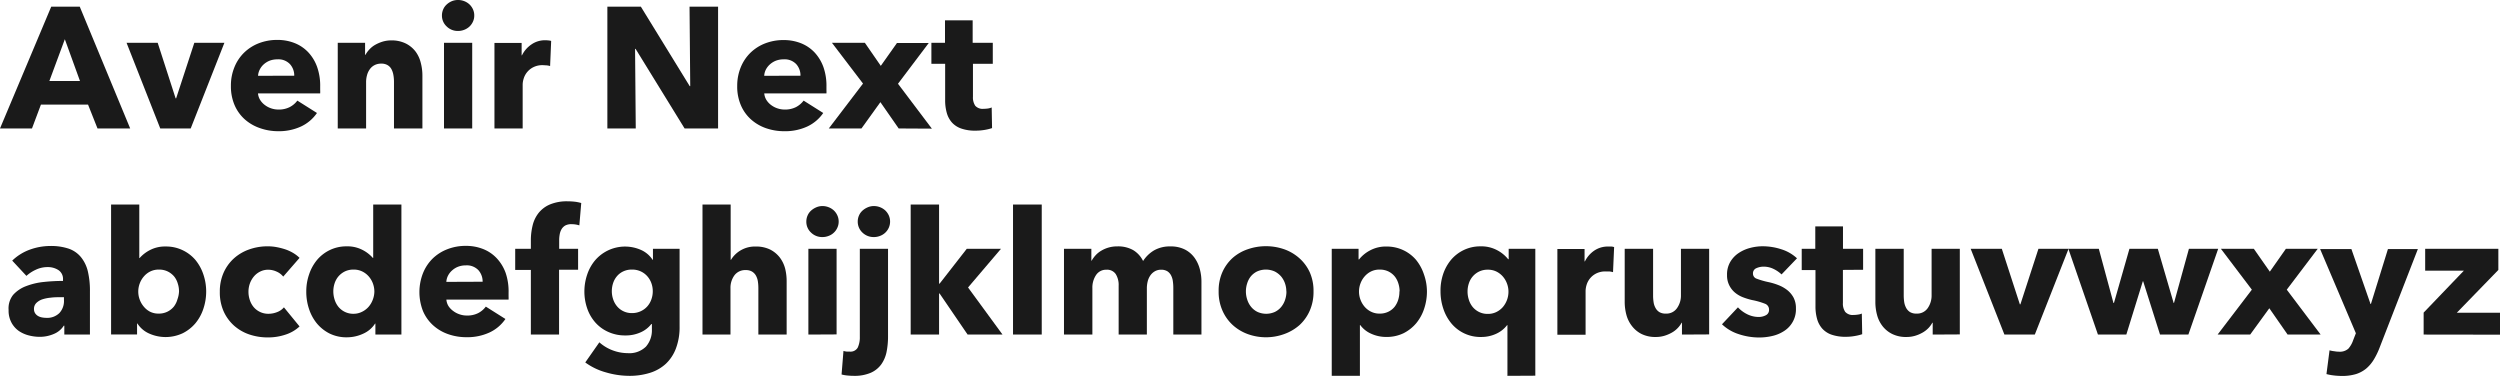
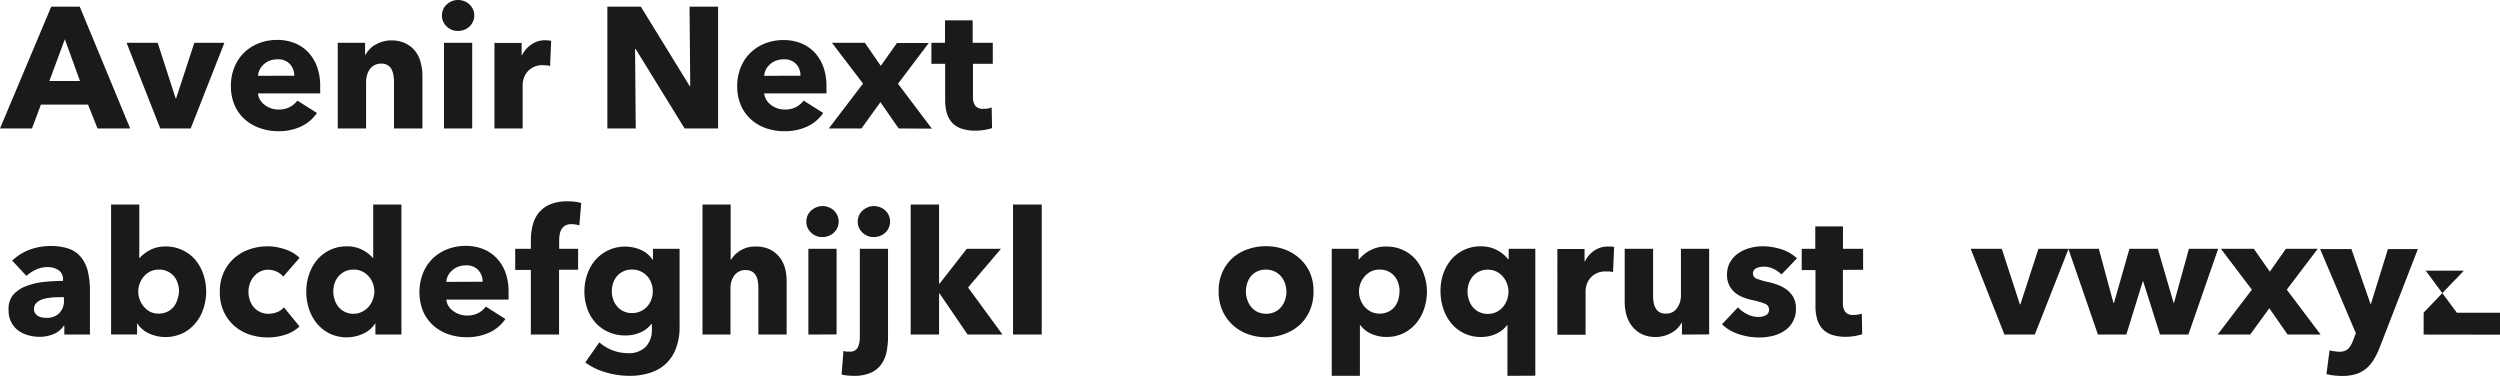
<svg xmlns="http://www.w3.org/2000/svg" viewBox="0 0 683.28 102.72">
  <title>Cuttlefish - Tyepace</title>
  <g id="Layer_2" data-name="Layer 2">
    <g id="Layer_1-2" data-name="Layer 1">
      <path d="M26.65,35.11l-2.59-6.53H11.19L8.74,35.11H0L14,1.83h7.8L35.58,35.11ZM17.72,10.72,13.49,22.14h8.37Z" style="fill:#1a1a1a" />
      <path d="M52.12,35.11H43.8L34.59,11.7H43.1L48,26.88h.14L53.11,11.7h8.22Z" style="fill:#1a1a1a" />
      <path d="M87.51,23.69v.94a8.45,8.45,0,0,1,0,.89h-17a4.08,4.08,0,0,0,.59,1.79,5,5,0,0,0,1.27,1.38,5.86,5.86,0,0,0,1.73.92,6.17,6.17,0,0,0,2,.33,6.52,6.52,0,0,0,3.1-.68,6.14,6.14,0,0,0,2.07-1.76l5.36,3.38a10.85,10.85,0,0,1-4.35,3.69A14.39,14.39,0,0,1,76,35.86,14.87,14.87,0,0,1,71,35a12.18,12.18,0,0,1-4.12-2.4,11.08,11.08,0,0,1-2.77-3.88,13,13,0,0,1-1-5.26,13.12,13.12,0,0,1,1-5.19,11.61,11.61,0,0,1,2.68-3.95,12,12,0,0,1,4-2.52,13.8,13.8,0,0,1,5-.89,12.59,12.59,0,0,1,4.75.87,10.38,10.38,0,0,1,3.71,2.51,11.55,11.55,0,0,1,2.42,4A15.37,15.37,0,0,1,87.51,23.69Zm-7.09-3a4.61,4.61,0,0,0-1.16-3.15,4.33,4.33,0,0,0-3.45-1.32,6,6,0,0,0-2.07.35,5.47,5.47,0,0,0-1.64,1A4.74,4.74,0,0,0,71,19a4.21,4.21,0,0,0-.47,1.72Z" style="fill:#1a1a1a" />
      <path d="M107.68,35.11V22.33a10.27,10.27,0,0,0-.17-1.88,5.25,5.25,0,0,0-.54-1.58,2.82,2.82,0,0,0-1.06-1.08,3.28,3.28,0,0,0-1.71-.4,3.86,3.86,0,0,0-1.81.4,3.61,3.61,0,0,0-1.29,1.1,4.83,4.83,0,0,0-.78,1.63,7,7,0,0,0-.26,1.9V35.11H92.31V11.7h7.47V15h.09A7.73,7.73,0,0,1,101,13.47a6.43,6.43,0,0,1,1.6-1.25,10.19,10.19,0,0,1,2-.85,8.21,8.21,0,0,1,2.31-.33,8.71,8.71,0,0,1,4,.85,7.68,7.68,0,0,1,2.66,2.19A8.5,8.5,0,0,1,115,17.16a13.71,13.71,0,0,1,.45,3.47V35.11Z" style="fill:#1a1a1a" />
      <path d="M129.62,4.23a3.91,3.91,0,0,1-.35,1.67,4.26,4.26,0,0,1-.94,1.34,4.4,4.4,0,0,1-1.41.89,4.56,4.56,0,0,1-1.71.33,4.3,4.3,0,0,1-3.15-1.25,4,4,0,0,1-1.27-3,4.12,4.12,0,0,1,.33-1.62,3.83,3.83,0,0,1,.94-1.34,4.91,4.91,0,0,1,1.41-.92A4.33,4.33,0,0,1,125.21,0a4.56,4.56,0,0,1,1.71.33,4.4,4.4,0,0,1,1.41.89,4.26,4.26,0,0,1,.94,1.34A3.94,3.94,0,0,1,129.62,4.23Zm-8.27,30.88V11.7h7.71V35.11Z" style="fill:#1a1a1a" />
      <path d="M150.35,18.05a5.27,5.27,0,0,0-1-.19c-.33,0-.65-.05-1-.05a5.42,5.42,0,0,0-2.61.57,5.14,5.14,0,0,0-2.61,3.09,5.69,5.69,0,0,0-.28,1.64v12h-7.71V11.73h7.43v3.39h.09a7.68,7.68,0,0,1,2.54-2.94A6.49,6.49,0,0,1,149,11a9.08,9.08,0,0,1,.91.05,3.64,3.64,0,0,1,.73.14Z" style="fill:#1a1a1a" />
      <path d="M187.11,35.11l-13.4-21.76h-.14l.19,21.76H166V1.83h9.16l13.35,21.72h.14l-.19-21.72h7.8V35.11Z" style="fill:#1a1a1a" />
      <path d="M225.88,23.69v.94a8.37,8.37,0,0,1,0,.89h-17a4.07,4.07,0,0,0,.58,1.79,5.2,5.2,0,0,0,1.27,1.38,6,6,0,0,0,1.74.92,6.12,6.12,0,0,0,2,.33,6.54,6.54,0,0,0,3.1-.68,6.24,6.24,0,0,0,2.07-1.76L225,30.88a10.85,10.85,0,0,1-4.35,3.69,14.4,14.4,0,0,1-6.28,1.29,15,15,0,0,1-5-.82,12.13,12.13,0,0,1-4.11-2.4,11,11,0,0,1-2.77-3.88,12.86,12.86,0,0,1-1-5.26,13.3,13.3,0,0,1,1-5.19,11.75,11.75,0,0,1,2.68-3.95,12,12,0,0,1,4-2.52,13.73,13.73,0,0,1,5-.89,12.66,12.66,0,0,1,4.75.87,10.38,10.38,0,0,1,3.71,2.51,11.7,11.7,0,0,1,2.42,4A15.37,15.37,0,0,1,225.88,23.69Zm-7.1-3a4.6,4.6,0,0,0-1.15-3.15,4.34,4.34,0,0,0-3.45-1.32,5.91,5.91,0,0,0-2.07.35,5.4,5.4,0,0,0-1.65,1A4.9,4.9,0,0,0,209.33,19a4.2,4.2,0,0,0-.46,1.72Z" style="fill:#1a1a1a" />
      <path d="M245.62,35.11l-5-7.19-5.17,7.19h-8.93l9.35-12.27L227.38,11.7h9L240.73,18l4.42-6.25h8.69l-8.41,11.14,9.26,12.27Z" style="fill:#1a1a1a" />
      <path d="M265.92,17.44v9a4.06,4.06,0,0,0,.64,2.48,2.71,2.71,0,0,0,2.28.82,8.72,8.72,0,0,0,1.2-.09,4.17,4.17,0,0,0,1-.28l.1,5.64a12.75,12.75,0,0,1-2,.49,14.48,14.48,0,0,1-2.45.21,11.38,11.38,0,0,1-4-.59,6.14,6.14,0,0,1-2.56-1.69,6.67,6.67,0,0,1-1.38-2.64,12.5,12.5,0,0,1-.43-3.42V17.44h-3.76V11.7h3.72V5.55h7.56V11.7h5.5v5.74Z" style="fill:#1a1a1a" />
      <path d="M3.34,71.23a13.62,13.62,0,0,1,4.81-3,16.52,16.52,0,0,1,5.62-1,15.19,15.19,0,0,1,5,.73,7.51,7.51,0,0,1,3.31,2.26A9.68,9.68,0,0,1,24,74.12a22.89,22.89,0,0,1,.58,5.53V91.44h-7V89h-.14a5.81,5.81,0,0,1-2.7,2.26,9.64,9.64,0,0,1-3.92.8,12.07,12.07,0,0,1-2.92-.38,8.63,8.63,0,0,1-2.75-1.22,6.65,6.65,0,0,1-2-2.26,6.89,6.89,0,0,1-.8-3.48A5.9,5.9,0,0,1,3.6,80.58a9,9,0,0,1,3.57-2.39A18.72,18.72,0,0,1,12,77.06a49.43,49.43,0,0,1,5.22-.28V76.4A2.88,2.88,0,0,0,16,73.84,5.27,5.27,0,0,0,13,73a7.43,7.43,0,0,0-3.17.7,10.06,10.06,0,0,0-2.61,1.7Zm14.14,10h-1c-.85,0-1.7,0-2.56.12a10.63,10.63,0,0,0-2.31.45,4.34,4.34,0,0,0-1.67,1,2.24,2.24,0,0,0-.65,1.67,2.07,2.07,0,0,0,.3,1.13,2.43,2.43,0,0,0,.78.75,3.23,3.23,0,0,0,1.08.4,6.12,6.12,0,0,0,1.17.12,4.74,4.74,0,0,0,3.6-1.3A4.81,4.81,0,0,0,17.48,82Z" style="fill:#1a1a1a" />
      <path d="M56.35,79.65a14.76,14.76,0,0,1-.75,4.69,12.2,12.2,0,0,1-2.18,4,10.92,10.92,0,0,1-3.51,2.75,11,11,0,0,1-9.14.07,7.32,7.32,0,0,1-3.22-2.75h-.09v3h-7.1V55.91h7.71V70.53h.09a9.52,9.52,0,0,1,2.78-2.16,8.88,8.88,0,0,1,4.37-1,10.36,10.36,0,0,1,4.58,1A10.52,10.52,0,0,1,53.37,71,12.39,12.39,0,0,1,55.58,75,14.35,14.35,0,0,1,56.35,79.65Zm-7.42,0a6.91,6.91,0,0,0-.36-2.21,5.47,5.47,0,0,0-1-1.91,5.55,5.55,0,0,0-1.74-1.34,5.37,5.37,0,0,0-2.4-.51,5.24,5.24,0,0,0-2.35.51,5.54,5.54,0,0,0-1.76,1.37,6.16,6.16,0,0,0-1.13,1.92,6.31,6.31,0,0,0,0,4.42,6.33,6.33,0,0,0,1.13,1.93A5.51,5.51,0,0,0,41,85.19a5.11,5.11,0,0,0,2.35.52,5.24,5.24,0,0,0,2.4-.52,5.32,5.32,0,0,0,1.74-1.36,5.75,5.75,0,0,0,1-2A7.17,7.17,0,0,0,48.93,79.65Z" style="fill:#1a1a1a" />
      <path d="M77.41,75.6a4.71,4.71,0,0,0-1.79-1.36,5.54,5.54,0,0,0-2.3-.52,4.85,4.85,0,0,0-2.21.5,5.3,5.3,0,0,0-1.69,1.31,6.34,6.34,0,0,0-1.11,1.91,6.7,6.7,0,0,0-.4,2.3,7,7,0,0,0,.38,2.3A5.75,5.75,0,0,0,69.39,84a5.21,5.21,0,0,0,4,1.76,6.35,6.35,0,0,0,2.33-.45A4.51,4.51,0,0,0,77.6,84l4.27,5.22a10.1,10.1,0,0,1-3.76,2.21,14.82,14.82,0,0,1-4.88.79,15.59,15.59,0,0,1-5.18-.84,12.16,12.16,0,0,1-4.18-2.47A11.67,11.67,0,0,1,61.08,85a12.79,12.79,0,0,1-1-5.22,12.62,12.62,0,0,1,1-5.17,11.71,11.71,0,0,1,2.79-3.93,12.36,12.36,0,0,1,4.18-2.49,14.94,14.94,0,0,1,5.13-.87,13.26,13.26,0,0,1,2.51.24,18.35,18.35,0,0,1,2.4.63,11.47,11.47,0,0,1,2.12,1,8.82,8.82,0,0,1,1.66,1.29Z" style="fill:#1a1a1a" />
      <path d="M102.6,91.44v-3h-.09a7.38,7.38,0,0,1-3.22,2.75,10.57,10.57,0,0,1-4.45,1,10.43,10.43,0,0,1-4.69-1,10.92,10.92,0,0,1-3.51-2.75,12.2,12.2,0,0,1-2.18-4,14.76,14.76,0,0,1-.75-4.69A14.09,14.09,0,0,1,84.48,75,12.2,12.2,0,0,1,86.69,71a10.52,10.52,0,0,1,3.48-2.67,10.36,10.36,0,0,1,4.58-1,8.91,8.91,0,0,1,4.37,1,9.52,9.52,0,0,1,2.78,2.16H102V55.91h7.71V91.44Zm-.28-11.75a6.49,6.49,0,0,0-.4-2.21,6.16,6.16,0,0,0-1.13-1.92A5.65,5.65,0,0,0,99,74.19a5.27,5.27,0,0,0-2.35-.51,5.37,5.37,0,0,0-2.4.51,5.55,5.55,0,0,0-1.74,1.34,5.66,5.66,0,0,0-1.06,1.91,7.19,7.19,0,0,0-.35,2.21,7.47,7.47,0,0,0,.35,2.23,6,6,0,0,0,1.06,2,5.32,5.32,0,0,0,1.74,1.36,5.24,5.24,0,0,0,2.4.52A5.14,5.14,0,0,0,99,85.19a5.62,5.62,0,0,0,1.76-1.36,6.33,6.33,0,0,0,1.13-1.93A6.49,6.49,0,0,0,102.32,79.69Z" style="fill:#1a1a1a" />
      <path d="M139,80V81a8.45,8.45,0,0,1,0,.89H122a4,4,0,0,0,.59,1.79A5.23,5.23,0,0,0,123.87,85a6,6,0,0,0,1.74.91,6.06,6.06,0,0,0,2,.33,6.56,6.56,0,0,0,3.11-.68,6.09,6.09,0,0,0,2.06-1.76l5.36,3.38a10.72,10.72,0,0,1-4.35,3.69,14.39,14.39,0,0,1-6.27,1.29,14.87,14.87,0,0,1-5-.82,12,12,0,0,1-4.11-2.4,11.16,11.16,0,0,1-2.78-3.87,14.18,14.18,0,0,1,0-10.46,11.75,11.75,0,0,1,2.68-4,11.91,11.91,0,0,1,4-2.51,13.6,13.6,0,0,1,5-.9,12.59,12.59,0,0,1,4.75.87,10.27,10.27,0,0,1,3.71,2.52,11.62,11.62,0,0,1,2.43,4A15.65,15.65,0,0,1,139,80Zm-7.09-3a4.67,4.67,0,0,0-1.15-3.15,4.35,4.35,0,0,0-3.46-1.32,5.77,5.77,0,0,0-2.07.36,5.25,5.25,0,0,0-1.64,1,4.86,4.86,0,0,0-1.13,1.43,4.21,4.21,0,0,0-.47,1.72Z" style="fill:#1a1a1a" />
      <path d="M158.34,61.6a6.54,6.54,0,0,0-1-.24,7,7,0,0,0-1.12-.09,3.51,3.51,0,0,0-1.74.37,2.88,2.88,0,0,0-1,1,4.26,4.26,0,0,0-.51,1.44,8.58,8.58,0,0,0-.14,1.6V68H158v5.73H152.8V91.44h-7.71V73.77h-4.28V68h4.28V65.78a17.14,17.14,0,0,1,.47-4.11,8.78,8.78,0,0,1,1.62-3.43,7.91,7.91,0,0,1,3.1-2.35,12,12,0,0,1,4.87-.87,18.21,18.21,0,0,1,1.95.11,10.72,10.72,0,0,1,1.76.36Z" style="fill:#1a1a1a" />
      <path d="M185.74,89.23a16.37,16.37,0,0,1-1,6A11.13,11.13,0,0,1,182,99.41a11.38,11.38,0,0,1-4.35,2.49,18.34,18.34,0,0,1-5.66.82,22.86,22.86,0,0,1-6.37-.94,17.31,17.31,0,0,1-5.66-2.72l3.85-5.5a11.47,11.47,0,0,0,3.74,2.23,11.8,11.8,0,0,0,4,.73,6.44,6.44,0,0,0,5-1.79A6.78,6.78,0,0,0,178.17,90V88.58H178a7.54,7.54,0,0,1-2.91,2.25,9.79,9.79,0,0,1-4.18.85,11,11,0,0,1-4.75-1,10.37,10.37,0,0,1-3.5-2.6,11.38,11.38,0,0,1-2.19-3.84,14.12,14.12,0,0,1-.75-4.62A14.4,14.4,0,0,1,160.5,75a11.85,11.85,0,0,1,2.19-3.9,10.78,10.78,0,0,1,12.43-2.82A7.33,7.33,0,0,1,178.36,71h.1V68h7.28Zm-7.33-9.63a6.41,6.41,0,0,0-.4-2.26,5.83,5.83,0,0,0-1.15-1.9,5.36,5.36,0,0,0-1.79-1.29,5.51,5.51,0,0,0-2.35-.47,5.34,5.34,0,0,0-2.32.47,5,5,0,0,0-1.72,1.27,5.59,5.59,0,0,0-1.08,1.87,7,7,0,0,0-.38,2.31,6.81,6.81,0,0,0,.38,2.25,5.78,5.78,0,0,0,1.08,1.91,5.08,5.08,0,0,0,1.72,1.31,5.21,5.21,0,0,0,2.32.5,5.57,5.57,0,0,0,2.38-.5,5.44,5.44,0,0,0,1.78-1.29A5.65,5.65,0,0,0,178,81.9,6.51,6.51,0,0,0,178.41,79.6Z" style="fill:#1a1a1a" />
      <path d="M207.27,91.44V78.75a12.59,12.59,0,0,0-.14-1.88,4.7,4.7,0,0,0-.54-1.57,3,3,0,0,0-1.06-1.08,3.18,3.18,0,0,0-1.69-.4,3.66,3.66,0,0,0-3.11,1.43,5.74,5.74,0,0,0-1.08,3.55V91.44H192V55.91h7.7V71h.1a7.37,7.37,0,0,1,2.54-2.52,7.66,7.66,0,0,1,4.18-1.1,8.67,8.67,0,0,1,4,.84,7.77,7.77,0,0,1,2.63,2.19,8.69,8.69,0,0,1,1.46,3.08A14.31,14.31,0,0,1,215,77V91.44Z" style="fill:#1a1a1a" />
      <path d="M229.22,60.56a3.92,3.92,0,0,1-.36,1.67,4,4,0,0,1-.94,1.34,4.09,4.09,0,0,1-1.41.89,4.53,4.53,0,0,1-1.71.33,4.31,4.31,0,0,1-3.15-1.24,4,4,0,0,1-1.27-3,4.12,4.12,0,0,1,.33-1.62,3.83,3.83,0,0,1,.94-1.34,5.17,5.17,0,0,1,1.41-.91,4.17,4.17,0,0,1,1.74-.36,4.53,4.53,0,0,1,1.71.33,4.4,4.4,0,0,1,1.41.89,4.22,4.22,0,0,1,.94,1.34A4,4,0,0,1,229.22,60.56Zm-8.28,30.88V68h7.71v23.4Z" style="fill:#1a1a1a" />
      <path d="M242.71,92.05a21,21,0,0,1-.4,4.12,8.91,8.91,0,0,1-1.44,3.4,7.07,7.07,0,0,1-2.87,2.31,11.18,11.18,0,0,1-4.65.84q-.79,0-1.74-.09a9.72,9.72,0,0,1-1.6-.28l.52-6.44a4.2,4.2,0,0,0,.87.18,5.82,5.82,0,0,0,.78,0A2.25,2.25,0,0,0,234.43,95a6.64,6.64,0,0,0,.57-2.94V68h7.71Zm.56-31.49a4.06,4.06,0,0,1-.35,1.67,4.2,4.2,0,0,1-2.35,2.23,4.58,4.58,0,0,1-1.72.33,4.33,4.33,0,0,1-3.15-1.24,4.07,4.07,0,0,1-1.27-3,4.12,4.12,0,0,1,.33-1.62,3.83,3.83,0,0,1,.94-1.34,5.17,5.17,0,0,1,1.41-.91,4.17,4.17,0,0,1,1.74-.36,4.58,4.58,0,0,1,1.72.33,4.63,4.63,0,0,1,1.41.89,4.56,4.56,0,0,1,.94,1.34A4.1,4.1,0,0,1,243.27,60.56Z" style="fill:#1a1a1a" />
      <path d="M274,91.44h-9.54l-7.66-11.23h-.14V91.44h-7.76V55.91h7.76V77.53h.14L264.23,68h9.35l-9,10.57Z" style="fill:#1a1a1a" />
      <path d="M276.87,91.44V55.91h7.85V91.44Z" style="fill:#1a1a1a" />
-       <path d="M320.68,91.44V78.66a13.21,13.21,0,0,0-.14-1.91,4.68,4.68,0,0,0-.52-1.57,3,3,0,0,0-1-1.06,3.17,3.17,0,0,0-1.67-.4,3.3,3.3,0,0,0-1.72.43,3.83,3.83,0,0,0-1.22,1.12,5,5,0,0,0-.73,1.63,7.91,7.91,0,0,0-.23,1.9V91.44h-7.71V78.09a5.62,5.62,0,0,0-.8-3.19,2.86,2.86,0,0,0-2.54-1.18,3.26,3.26,0,0,0-2.84,1.46,6.13,6.13,0,0,0-1,3.57V91.44h-7.76V68h7.48v3.24h.09a8.31,8.31,0,0,1,1.06-1.46,6.54,6.54,0,0,1,1.53-1.24,8.37,8.37,0,0,1,4.41-1.2,8.39,8.39,0,0,1,4.31,1,7.08,7.08,0,0,1,2.74,3,9,9,0,0,1,3-2.91,8.65,8.65,0,0,1,4.47-1.08,8.45,8.45,0,0,1,4,.87,7.42,7.42,0,0,1,2.6,2.25,9.42,9.42,0,0,1,1.44,3.11,13.15,13.15,0,0,1,.44,3.36V91.44Z" style="fill:#1a1a1a" />
      <path d="M359,79.65a12.63,12.63,0,0,1-1,5.19,11.67,11.67,0,0,1-2.82,4A12.86,12.86,0,0,1,351,91.3a14.6,14.6,0,0,1-10,0,12.44,12.44,0,0,1-4.13-2.51,11.76,11.76,0,0,1-2.8-4,12.62,12.62,0,0,1-1-5.19,12.43,12.43,0,0,1,1-5.17,11.6,11.6,0,0,1,2.8-3.91A12.12,12.12,0,0,1,341,68.13a15.25,15.25,0,0,1,10,0,12.51,12.51,0,0,1,4.13,2.44A11.51,11.51,0,0,1,358,74.48,12.43,12.43,0,0,1,359,79.65Zm-7.43,0a6.66,6.66,0,0,0-.37-2.21,6.07,6.07,0,0,0-1.08-1.91,5.78,5.78,0,0,0-1.74-1.34,5.9,5.9,0,0,0-4.8,0,5.21,5.21,0,0,0-1.71,1.34,5.79,5.79,0,0,0-1,1.91,7.12,7.12,0,0,0,0,4.41,6,6,0,0,0,1.06,2,5.15,5.15,0,0,0,1.74,1.39,5.78,5.78,0,0,0,4.79,0,5.15,5.15,0,0,0,1.74-1.39,6,6,0,0,0,1.06-2A7.18,7.18,0,0,0,351.6,79.65Z" style="fill:#1a1a1a" />
      <path d="M390,79.65a14.76,14.76,0,0,1-.75,4.69,12.2,12.2,0,0,1-2.18,4,11,11,0,0,1-3.5,2.75,10.51,10.51,0,0,1-4.7,1,9.78,9.78,0,0,1-4.09-.87,7.29,7.29,0,0,1-3-2.37h-.1v13.86h-7.7V68h7.33V70.9h.14a9.37,9.37,0,0,1,3-2.46,9.06,9.06,0,0,1,4.49-1.06,10.56,10.56,0,0,1,4.61,1A10.4,10.4,0,0,1,387,71,12.39,12.39,0,0,1,389.18,75,14.09,14.09,0,0,1,390,79.65Zm-7.47,0a7.19,7.19,0,0,0-.35-2.21,5.79,5.79,0,0,0-1-1.91,5.21,5.21,0,0,0-1.71-1.34,5.37,5.37,0,0,0-2.4-.51,5.24,5.24,0,0,0-2.35.51,5.65,5.65,0,0,0-1.76,1.37,6.16,6.16,0,0,0-1.13,1.92,6.31,6.31,0,0,0,0,4.42,6.33,6.33,0,0,0,1.13,1.93,5.62,5.62,0,0,0,1.76,1.36,5.11,5.11,0,0,0,2.35.52,5.24,5.24,0,0,0,2.4-.52,5,5,0,0,0,1.71-1.36,6.09,6.09,0,0,0,1-2A7.47,7.47,0,0,0,382.48,79.65Z" style="fill:#1a1a1a" />
      <path d="M412,102.72V88.86h-.09a7.8,7.8,0,0,1-3,2.37,9.61,9.61,0,0,1-4.06.87,10.3,10.3,0,0,1-8.23-3.78,12.34,12.34,0,0,1-2.16-4,14.76,14.76,0,0,1-.75-4.69A14.1,14.1,0,0,1,394.4,75,12.18,12.18,0,0,1,396.6,71a10.52,10.52,0,0,1,3.48-2.67,10.41,10.41,0,0,1,4.59-1,9.14,9.14,0,0,1,4.53,1.06,9.53,9.53,0,0,1,3,2.46h.14V68h7.28v34.68Zm.28-23a6.25,6.25,0,0,0-.4-2.21,6.14,6.14,0,0,0-1.12-1.92,5.69,5.69,0,0,0-1.77-1.37,5.24,5.24,0,0,0-2.35-.51,5.29,5.29,0,0,0-2.39.51,5.41,5.41,0,0,0-2.8,3.25,6.9,6.9,0,0,0-.35,2.21,7.16,7.16,0,0,0,.35,2.23,5.77,5.77,0,0,0,1.06,2,5.32,5.32,0,0,0,1.74,1.36,5.16,5.16,0,0,0,2.39.52,5.11,5.11,0,0,0,2.35-.52,5.66,5.66,0,0,0,1.77-1.36,6.49,6.49,0,0,0,1.52-4.14Z" style="fill:#1a1a1a" />
      <path d="M440.86,74.38a6.49,6.49,0,0,0-1-.19c-.32,0-.65,0-1,0a5.47,5.47,0,0,0-2.61.56,5.14,5.14,0,0,0-2.61,3.09,6.12,6.12,0,0,0-.28,1.64v12h-7.71V68.06h7.43v3.39h.09a7.68,7.68,0,0,1,2.54-2.94,6.6,6.6,0,0,1,3.81-1.13c.31,0,.62,0,.92,0a3.45,3.45,0,0,1,.72.15Z" style="fill:#1a1a1a" />
      <path d="M459.7,91.44V88.2h-.09a6.46,6.46,0,0,1-1.11,1.5,6.71,6.71,0,0,1-1.59,1.22,9.74,9.74,0,0,1-2,.85,8,8,0,0,1-2.32.33,8.41,8.41,0,0,1-4-.85A7.67,7.67,0,0,1,446,89.07,8.49,8.49,0,0,1,444.5,86a13.71,13.71,0,0,1-.45-3.5V68h7.76V80.73a11.47,11.47,0,0,0,.14,1.88,4.53,4.53,0,0,0,.54,1.59,3,3,0,0,0,1.05,1.11,3.3,3.3,0,0,0,1.74.4,3.51,3.51,0,0,0,3.08-1.51,5.91,5.91,0,0,0,1.06-3.52V68h7.71v23.4Z" style="fill:#1a1a1a" />
      <path d="M486.92,75a8.72,8.72,0,0,0-2.21-1.51,6.08,6.08,0,0,0-2.68-.61,4.75,4.75,0,0,0-2,.42,1.5,1.5,0,0,0-.92,1.46,1.45,1.45,0,0,0,1,1.41,22.16,22.16,0,0,0,3.27.94,17,17,0,0,1,2.65.8,9.45,9.45,0,0,1,2.43,1.36,6.68,6.68,0,0,1,1.74,2.07,6.19,6.19,0,0,1,.65,2.91,7,7,0,0,1-3.22,6.21,9.87,9.87,0,0,1-3.22,1.36,15.54,15.54,0,0,1-3.57.42,17.62,17.62,0,0,1-5.61-.91,11.82,11.82,0,0,1-4.59-2.7L475,84a8.66,8.66,0,0,0,2.53,1.88,7.1,7.1,0,0,0,3.2.75,4.17,4.17,0,0,0,1.86-.45,1.6,1.6,0,0,0,.91-1.57,1.68,1.68,0,0,0-1.12-1.6A19.55,19.55,0,0,0,478.83,82a19,19,0,0,1-2.44-.75,7.9,7.9,0,0,1-2.19-1.27,6.26,6.26,0,0,1-1.57-2,6,6,0,0,1-.61-2.82,6.76,6.76,0,0,1,.89-3.59,7.4,7.4,0,0,1,2.3-2.42,10.18,10.18,0,0,1,3.13-1.39,13.37,13.37,0,0,1,3.41-.45,16.41,16.41,0,0,1,5.14.83,11.1,11.1,0,0,1,4.25,2.46Z" style="fill:#1a1a1a" />
      <path d="M503.69,73.77v9a4,4,0,0,0,.64,2.48,2.71,2.71,0,0,0,2.28.83,7.25,7.25,0,0,0,1.19-.1,3.77,3.77,0,0,0,1.06-.28l.1,5.64a12.75,12.75,0,0,1-2,.49,13.53,13.53,0,0,1-2.45.22,11.58,11.58,0,0,1-3.95-.59,6.1,6.1,0,0,1-2.56-1.7,6.67,6.67,0,0,1-1.38-2.64,12.48,12.48,0,0,1-.43-3.41v-9.9h-3.76V68h3.71V61.88h7.57V68h5.5v5.73Z" style="fill:#1a1a1a" />
-       <path d="M528.23,91.44V88.2h-.1a6.71,6.71,0,0,1-1.1,1.5,7,7,0,0,1-1.6,1.22,9.43,9.43,0,0,1-2,.85,8.1,8.1,0,0,1-2.33.33,8.44,8.44,0,0,1-4-.85,7.64,7.64,0,0,1-2.63-2.18A8.51,8.51,0,0,1,513,86a13.71,13.71,0,0,1-.44-3.5V68h7.75V80.73a12.69,12.69,0,0,0,.14,1.88A5,5,0,0,0,521,84.2a3.06,3.06,0,0,0,1.06,1.11,3.3,3.3,0,0,0,1.74.4,3.52,3.52,0,0,0,3.08-1.51,6,6,0,0,0,1.05-3.52V68h7.71v23.4Z" style="fill:#1a1a1a" />
      <path d="M556.14,91.44h-8.31L538.61,68h8.51l4.93,15.18h.15L557.13,68h8.23Z" style="fill:#1a1a1a" />
      <path d="M598.11,91.44h-7.75l-4.61-14.57h-.09l-4.51,14.57h-7.76L565.31,68h8.32l4,14.8h.14L582,68h7.76l4.32,14.8h.1L598.26,68h8Z" style="fill:#1a1a1a" />
      <path d="M625.23,91.44l-5-7.19L615,91.44H606.1l9.36-12.27L607,68h9l4.37,6.25L624.76,68h8.7L625,79.17l9.26,12.27Z" style="fill:#1a1a1a" />
      <path d="M650.38,95a20.19,20.19,0,0,1-1.58,3.26,10.08,10.08,0,0,1-2.06,2.45,8.35,8.35,0,0,1-2.82,1.53,12.9,12.9,0,0,1-3.84.51,19.21,19.21,0,0,1-2.23-.14,14,14,0,0,1-2-.37l.84-6.49A8.19,8.19,0,0,0,638,96a7.19,7.19,0,0,0,1.24.12,3.5,3.5,0,0,0,2.59-.82A6.73,6.73,0,0,0,643.14,93l.75-1.92-9.77-23h8.55l5.22,15H648l4.65-15h8.18Z" style="fill:#1a1a1a" />
-       <path d="M662.41,91.44v-6l11-11.47H662.83V68h20v5.78L671.48,85.47h11.8v6Z" style="fill:#1a1a1a" />
+       <path d="M662.41,91.44v-6l11-11.47H662.83V68v5.78L671.48,85.47h11.8v6Z" style="fill:#1a1a1a" />
    </g>
  </g>
</svg>